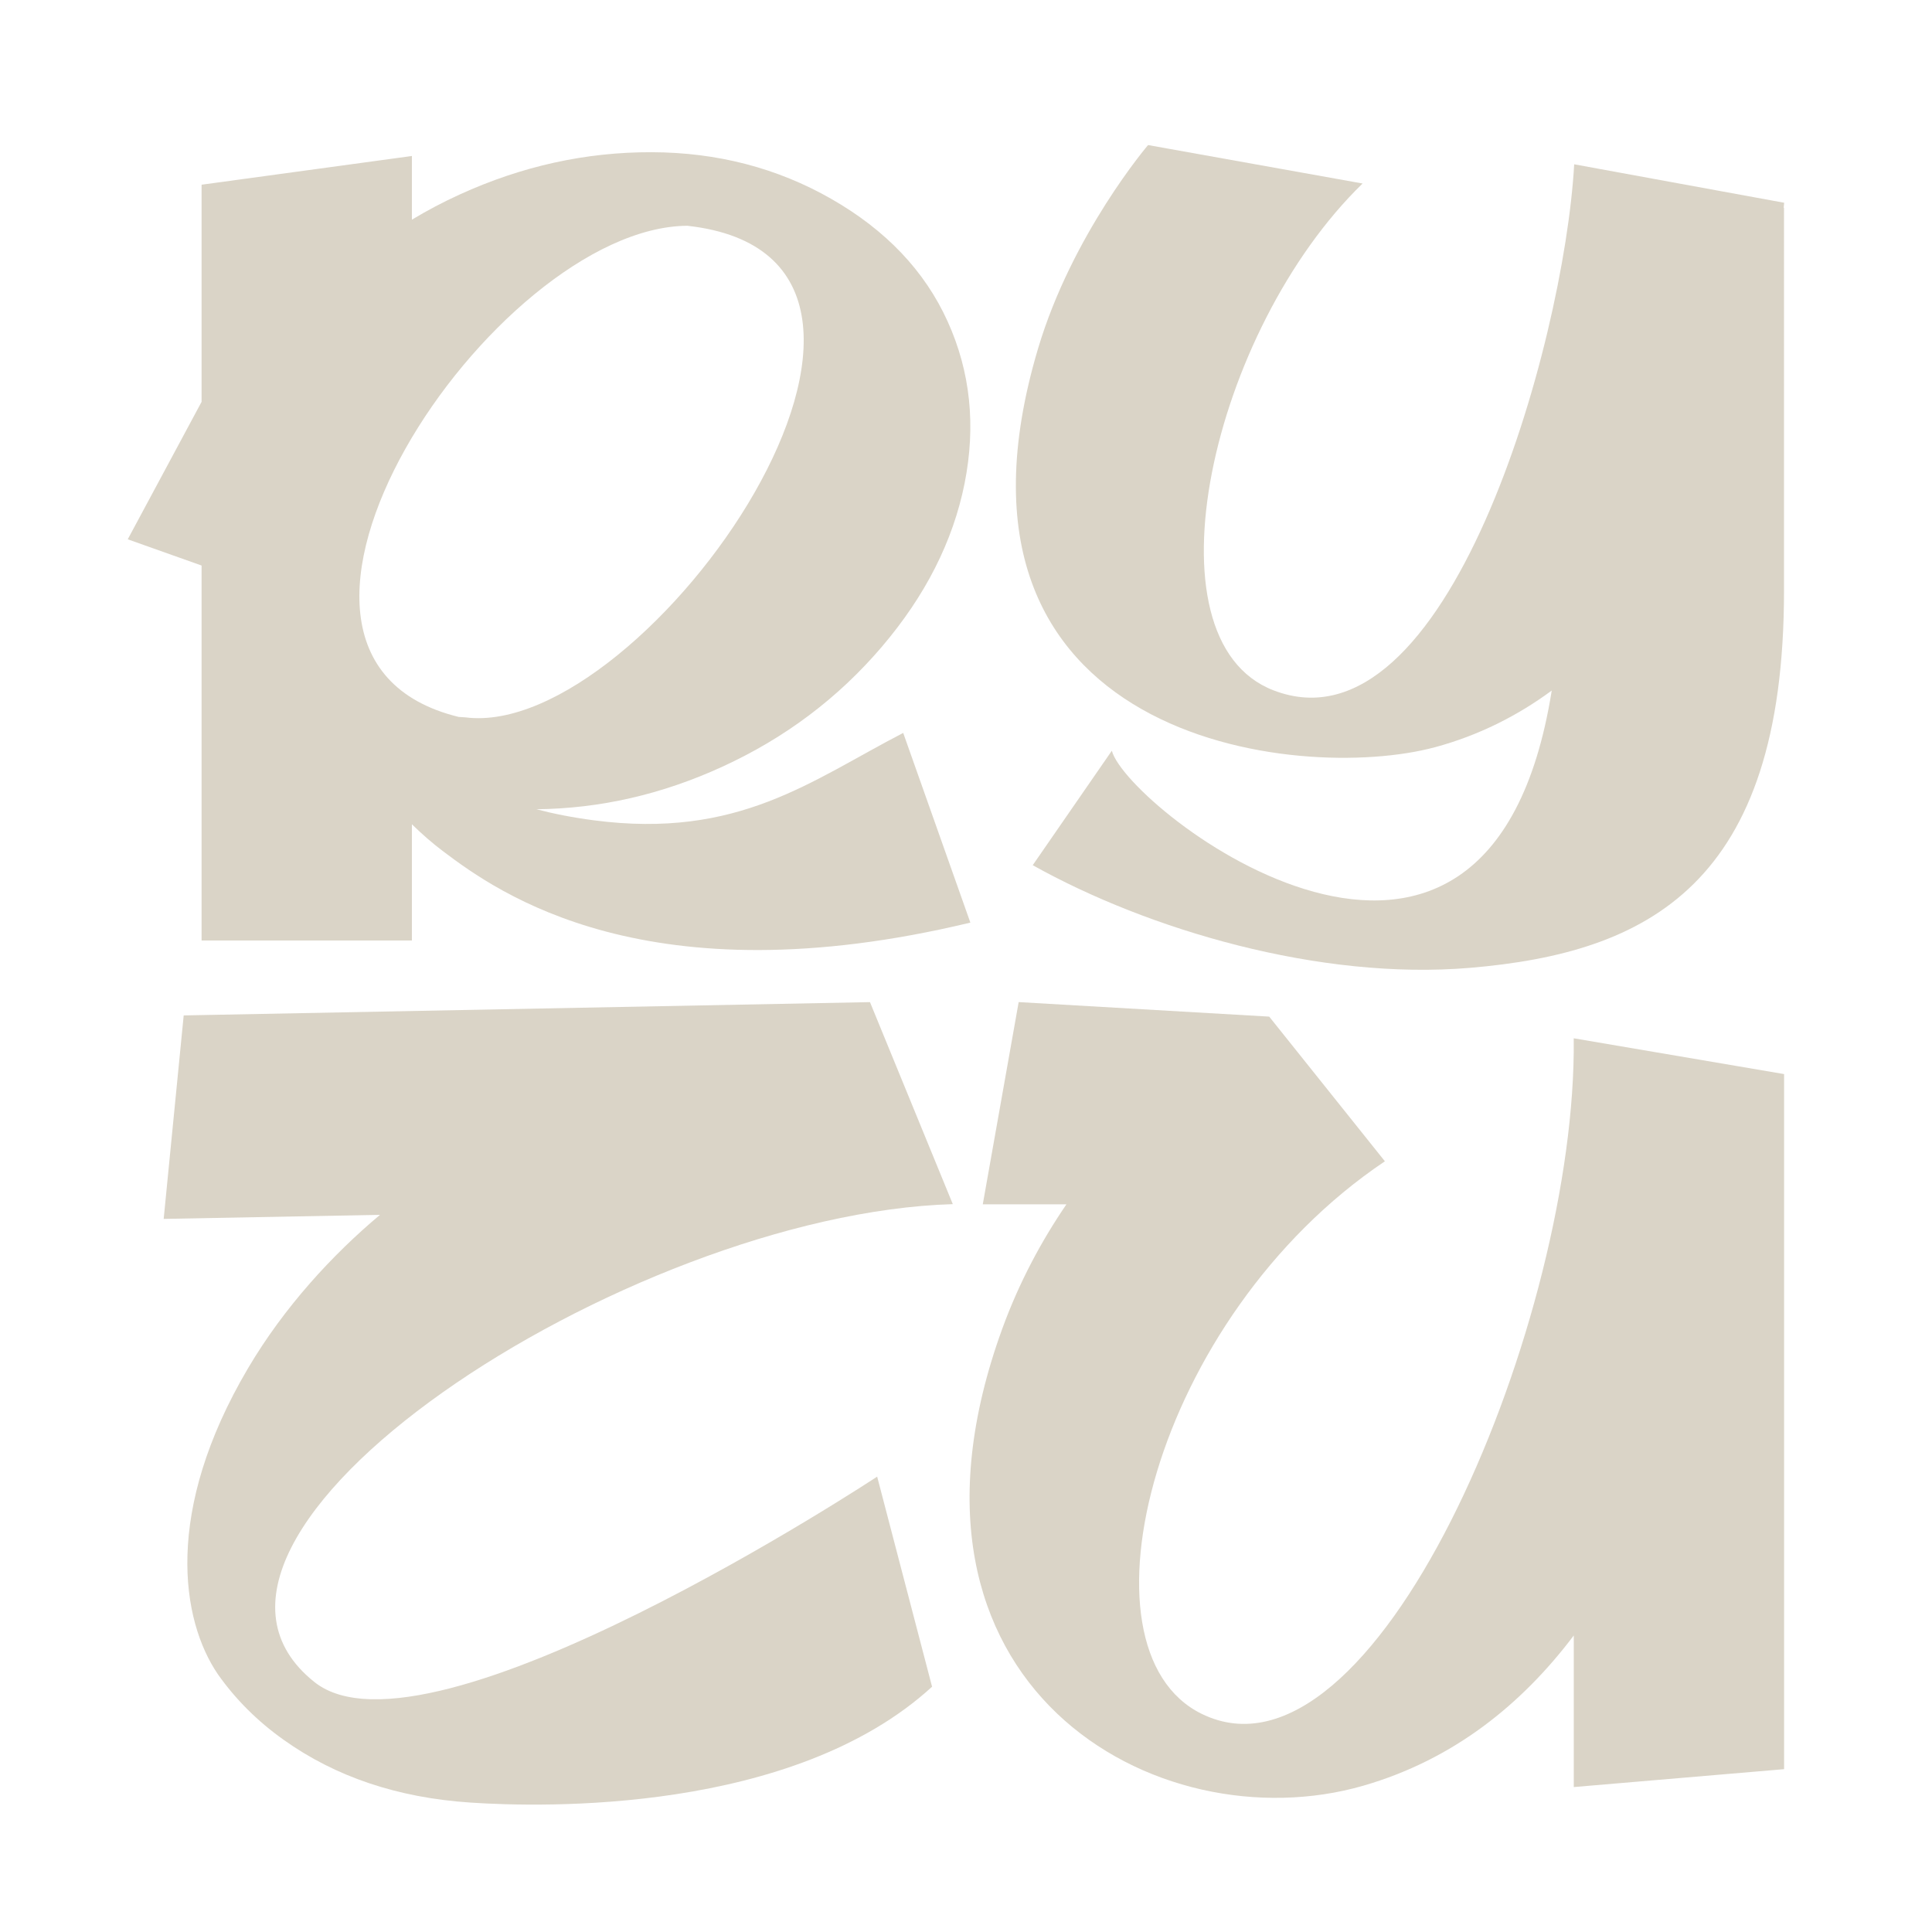
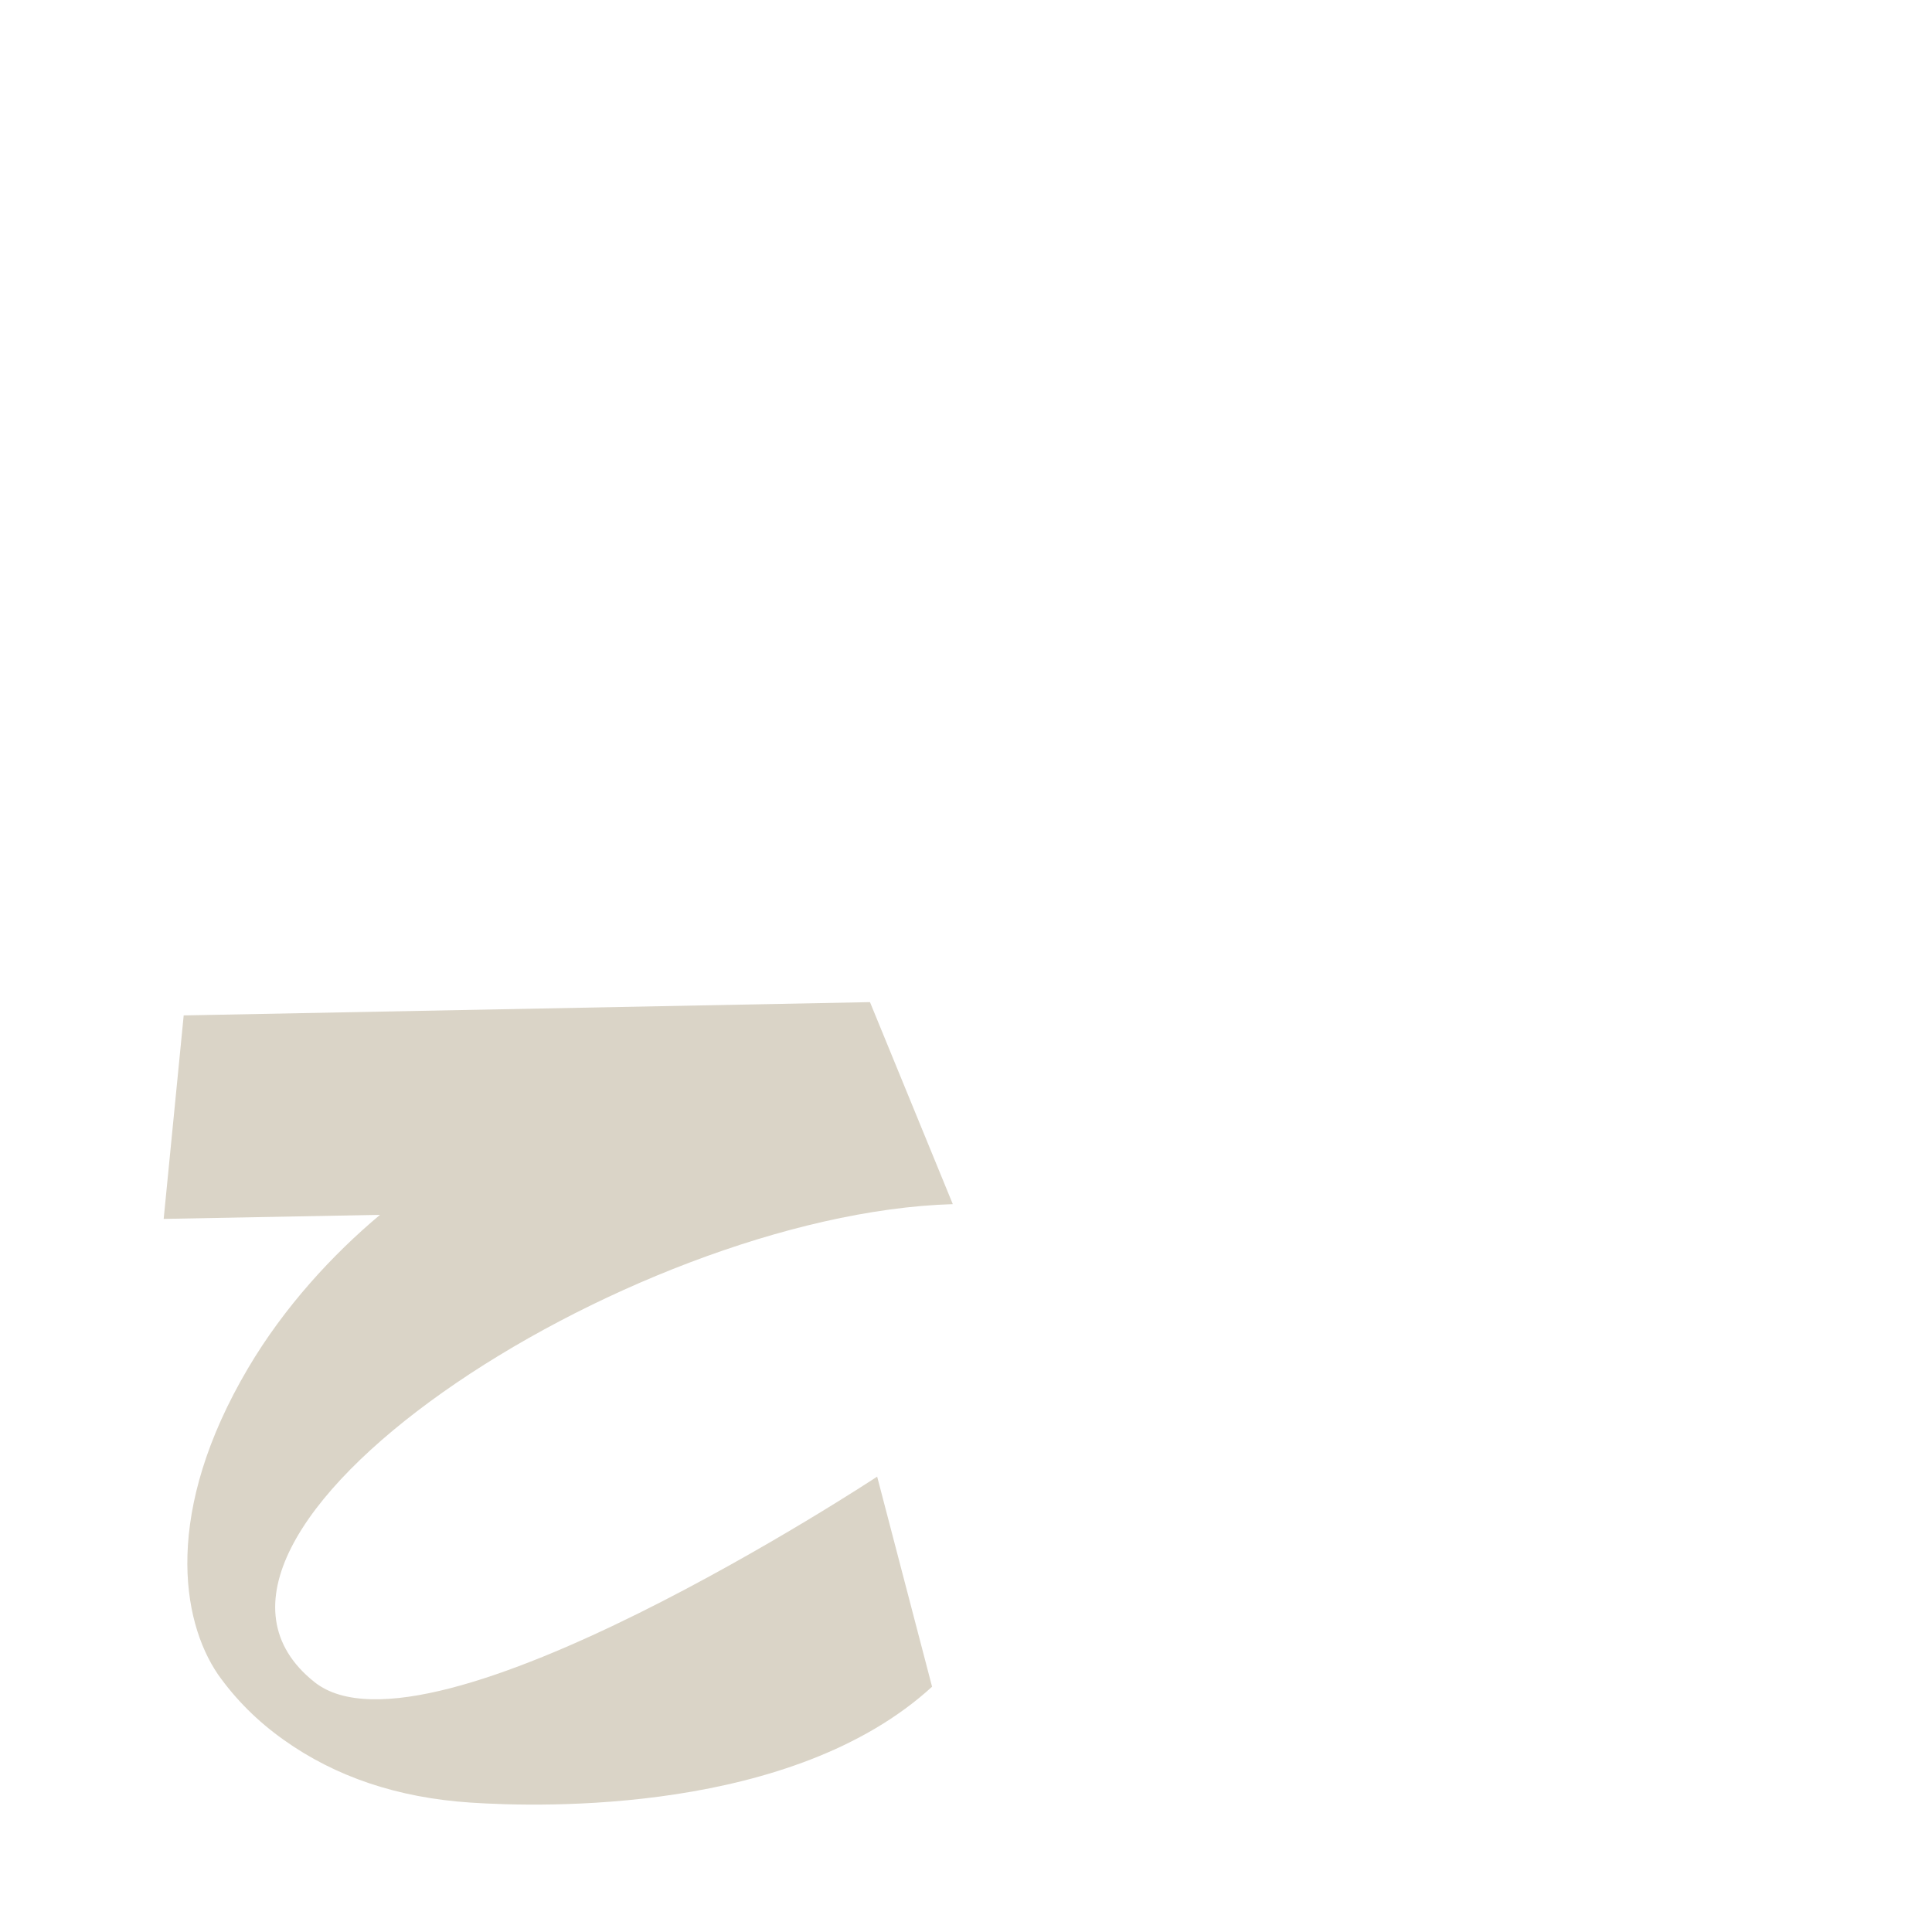
<svg xmlns="http://www.w3.org/2000/svg" viewBox="0 0 500 500" data-name="Layer 1" id="Layer_1">
  <defs>
    <style>
      .cls-1 {
        fill: #dad4c7;
      }
    </style>
  </defs>
  <path d="M246.58,311.62l-21.43-52.27-177.61,3.44-5.18,52.66,55.99-1.05c-12.29,10.28-24.83,23.89-34.17,39.72-21.83,36.99-17.35,65.18-7.77,79.21,4.58,6.49,10.24,12.13,16.98,16.92,13.46,9.6,29.56,15,48.29,16.25,18.74,1.27,83.58,2.95,119.54-29.98l-14.21-54.37s-116.18,76.63-145.64,53.16c-47.2-37.61,80.8-121.16,165.2-123.68Z" class="cls-1" />
-   <path d="M52.17,146.36v97.04h54.43v-30.08c2.63,2.57,5.37,4.97,8.19,7.08,14.13,10.65,52.76,38.45,136.34,18.37l-17.38-49.09c-23.83,12.32-42.63,27.53-80.1,22.61-5.57-.73-10.47-1.71-14.82-2.86,16.43-.16,32.5-3.83,48.16-11.03,16.18-7.42,29.92-17.75,41.2-30.98,11.3-13.25,18.44-27.34,21.44-42.29,2.97-14.94,1.52-28.94-4.4-41.98-5.92-13.05-15.96-23.6-30.08-31.67-14.01-8.01-29.51-12.04-46.51-12.09s-33.57,3.59-49.68,10.95c-4.3,1.96-8.41,4.13-12.36,6.51v-16.48l-54.43,7.43v56.19l-19.11,35.58,19.11,6.79ZM177.88,58.43c76.19,8.44-10.63,133.27-57.46,127.22l-1.71-.11c-65.55-16.01,9.1-126.78,59.16-127.11Z" class="cls-1" />
-   <path d="M371.35,193.39c11.45-3.1,21.47-8.21,30.24-14.68-16.42,102.93-109.77,30.79-113.85,15.58l-20.47,29.62c29.81,16.67,74.18,29.87,113.24,26.56,45.89-3.89,81.19-21.5,81.19-97.56V53.76h-.09c.09-.84.13-1.29.13-1.29l-54.34-9.95c-2.64,46.78-32.75,153.57-77.84,136.13-34.11-13.19-16.04-93.18,23.08-131.16l-55.52-9.95s-19.65,23.01-28.49,52.72c-30.26,101.75,67.64,112.63,102.72,103.12Z" class="cls-1" />
-   <path d="M407.28,268.73v3.62c-.81,73.44-51.87,192.83-96.23,171.22-34.11-16.61-12.75-102.66,47.36-143.03l-29.94-37.44-64.84-3.76-9.29,52.34h21.65c-6.37,9.32-12.18,20.04-16.61,32.21-33.59,92.4,40.18,133.64,93.47,118.24,23.45-6.78,41.12-21.21,54.44-38.87v39.23l54.43-4.63v-179.89l-54.43-9.26Z" class="cls-1" />
</svg>